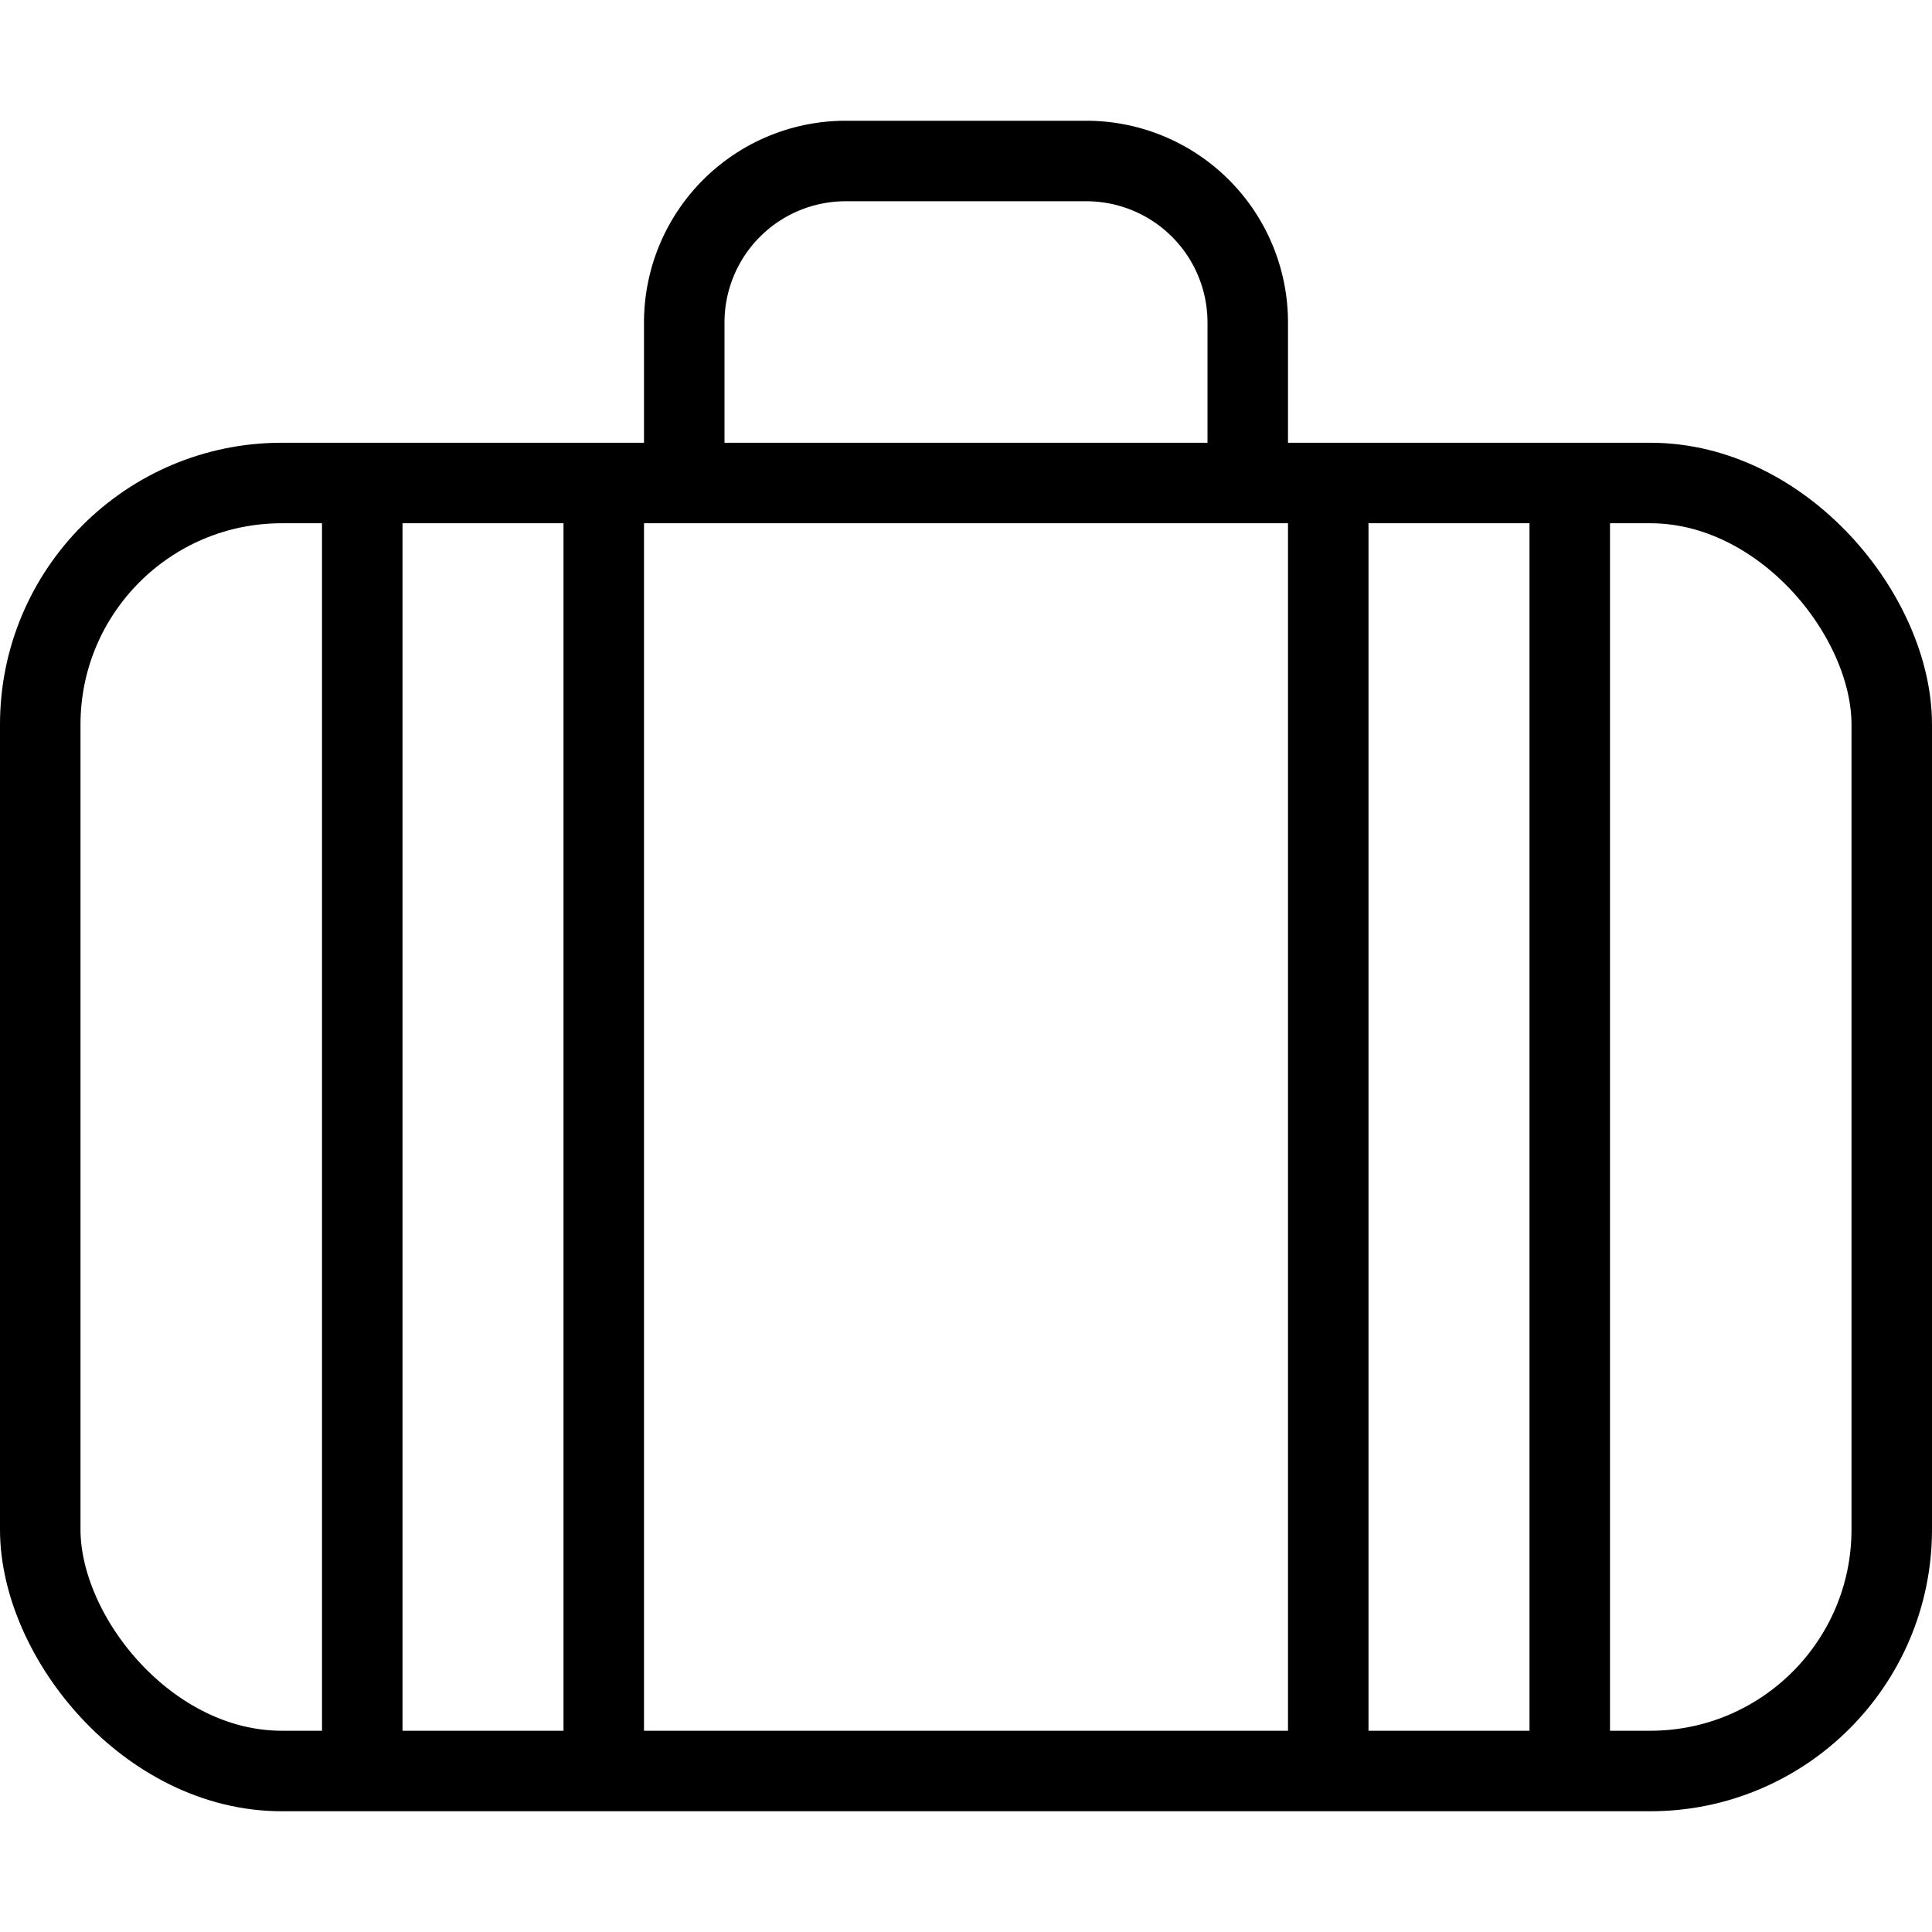
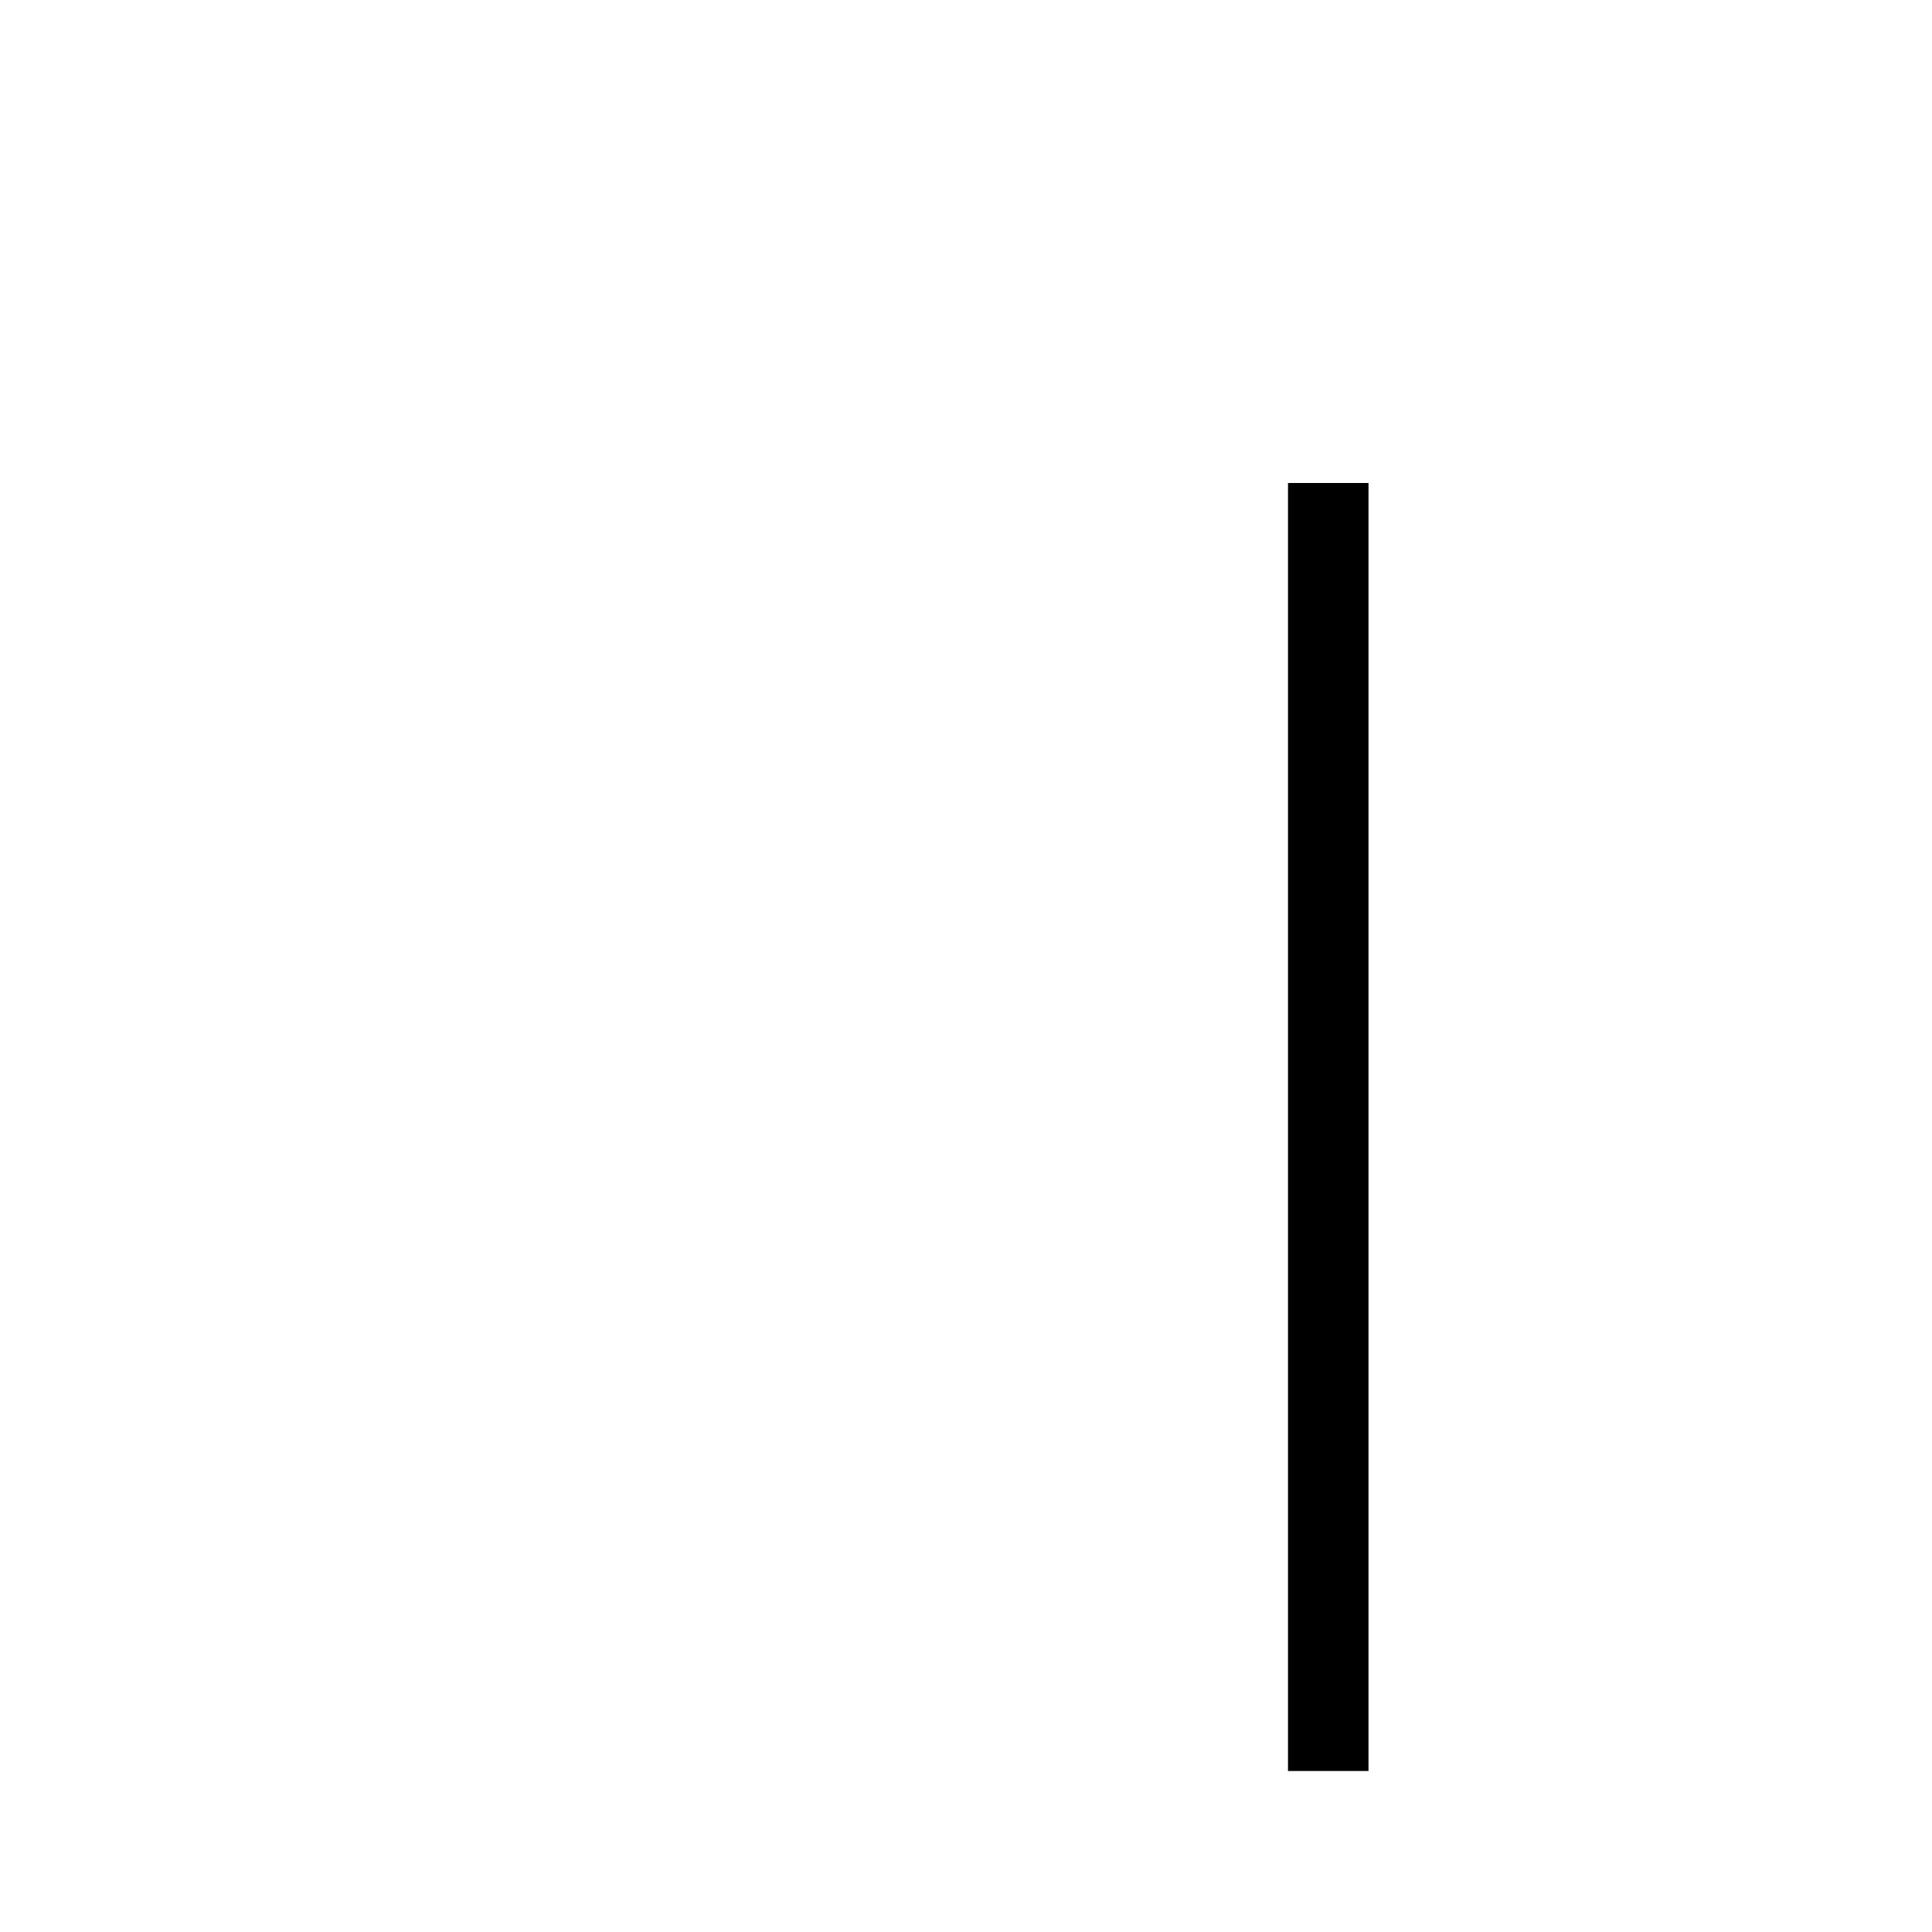
<svg xmlns="http://www.w3.org/2000/svg" viewBox="0 0 24 24">
  <defs>
    <style>.a{fill:none;stroke:#000;stroke-miterlimit:10;}</style>
  </defs>
  <title>baggage</title>
-   <rect class="a" x="0.5" y="6" width="23" height="16" rx="3" ry="3" />
-   <path class="a" d="M8.5,6V4a2.006,2.006,0,0,1,2-2h3a2.006,2.006,0,0,1,2,2V6" />
-   <line class="a" x1="19.5" y1="6" x2="19.5" y2="22" />
  <line class="a" x1="16.5" y1="6" x2="16.5" y2="22" />
-   <line class="a" x1="7.5" y1="6" x2="7.5" y2="22" />
-   <line class="a" x1="4.5" y1="6" x2="4.5" y2="22" />
</svg>